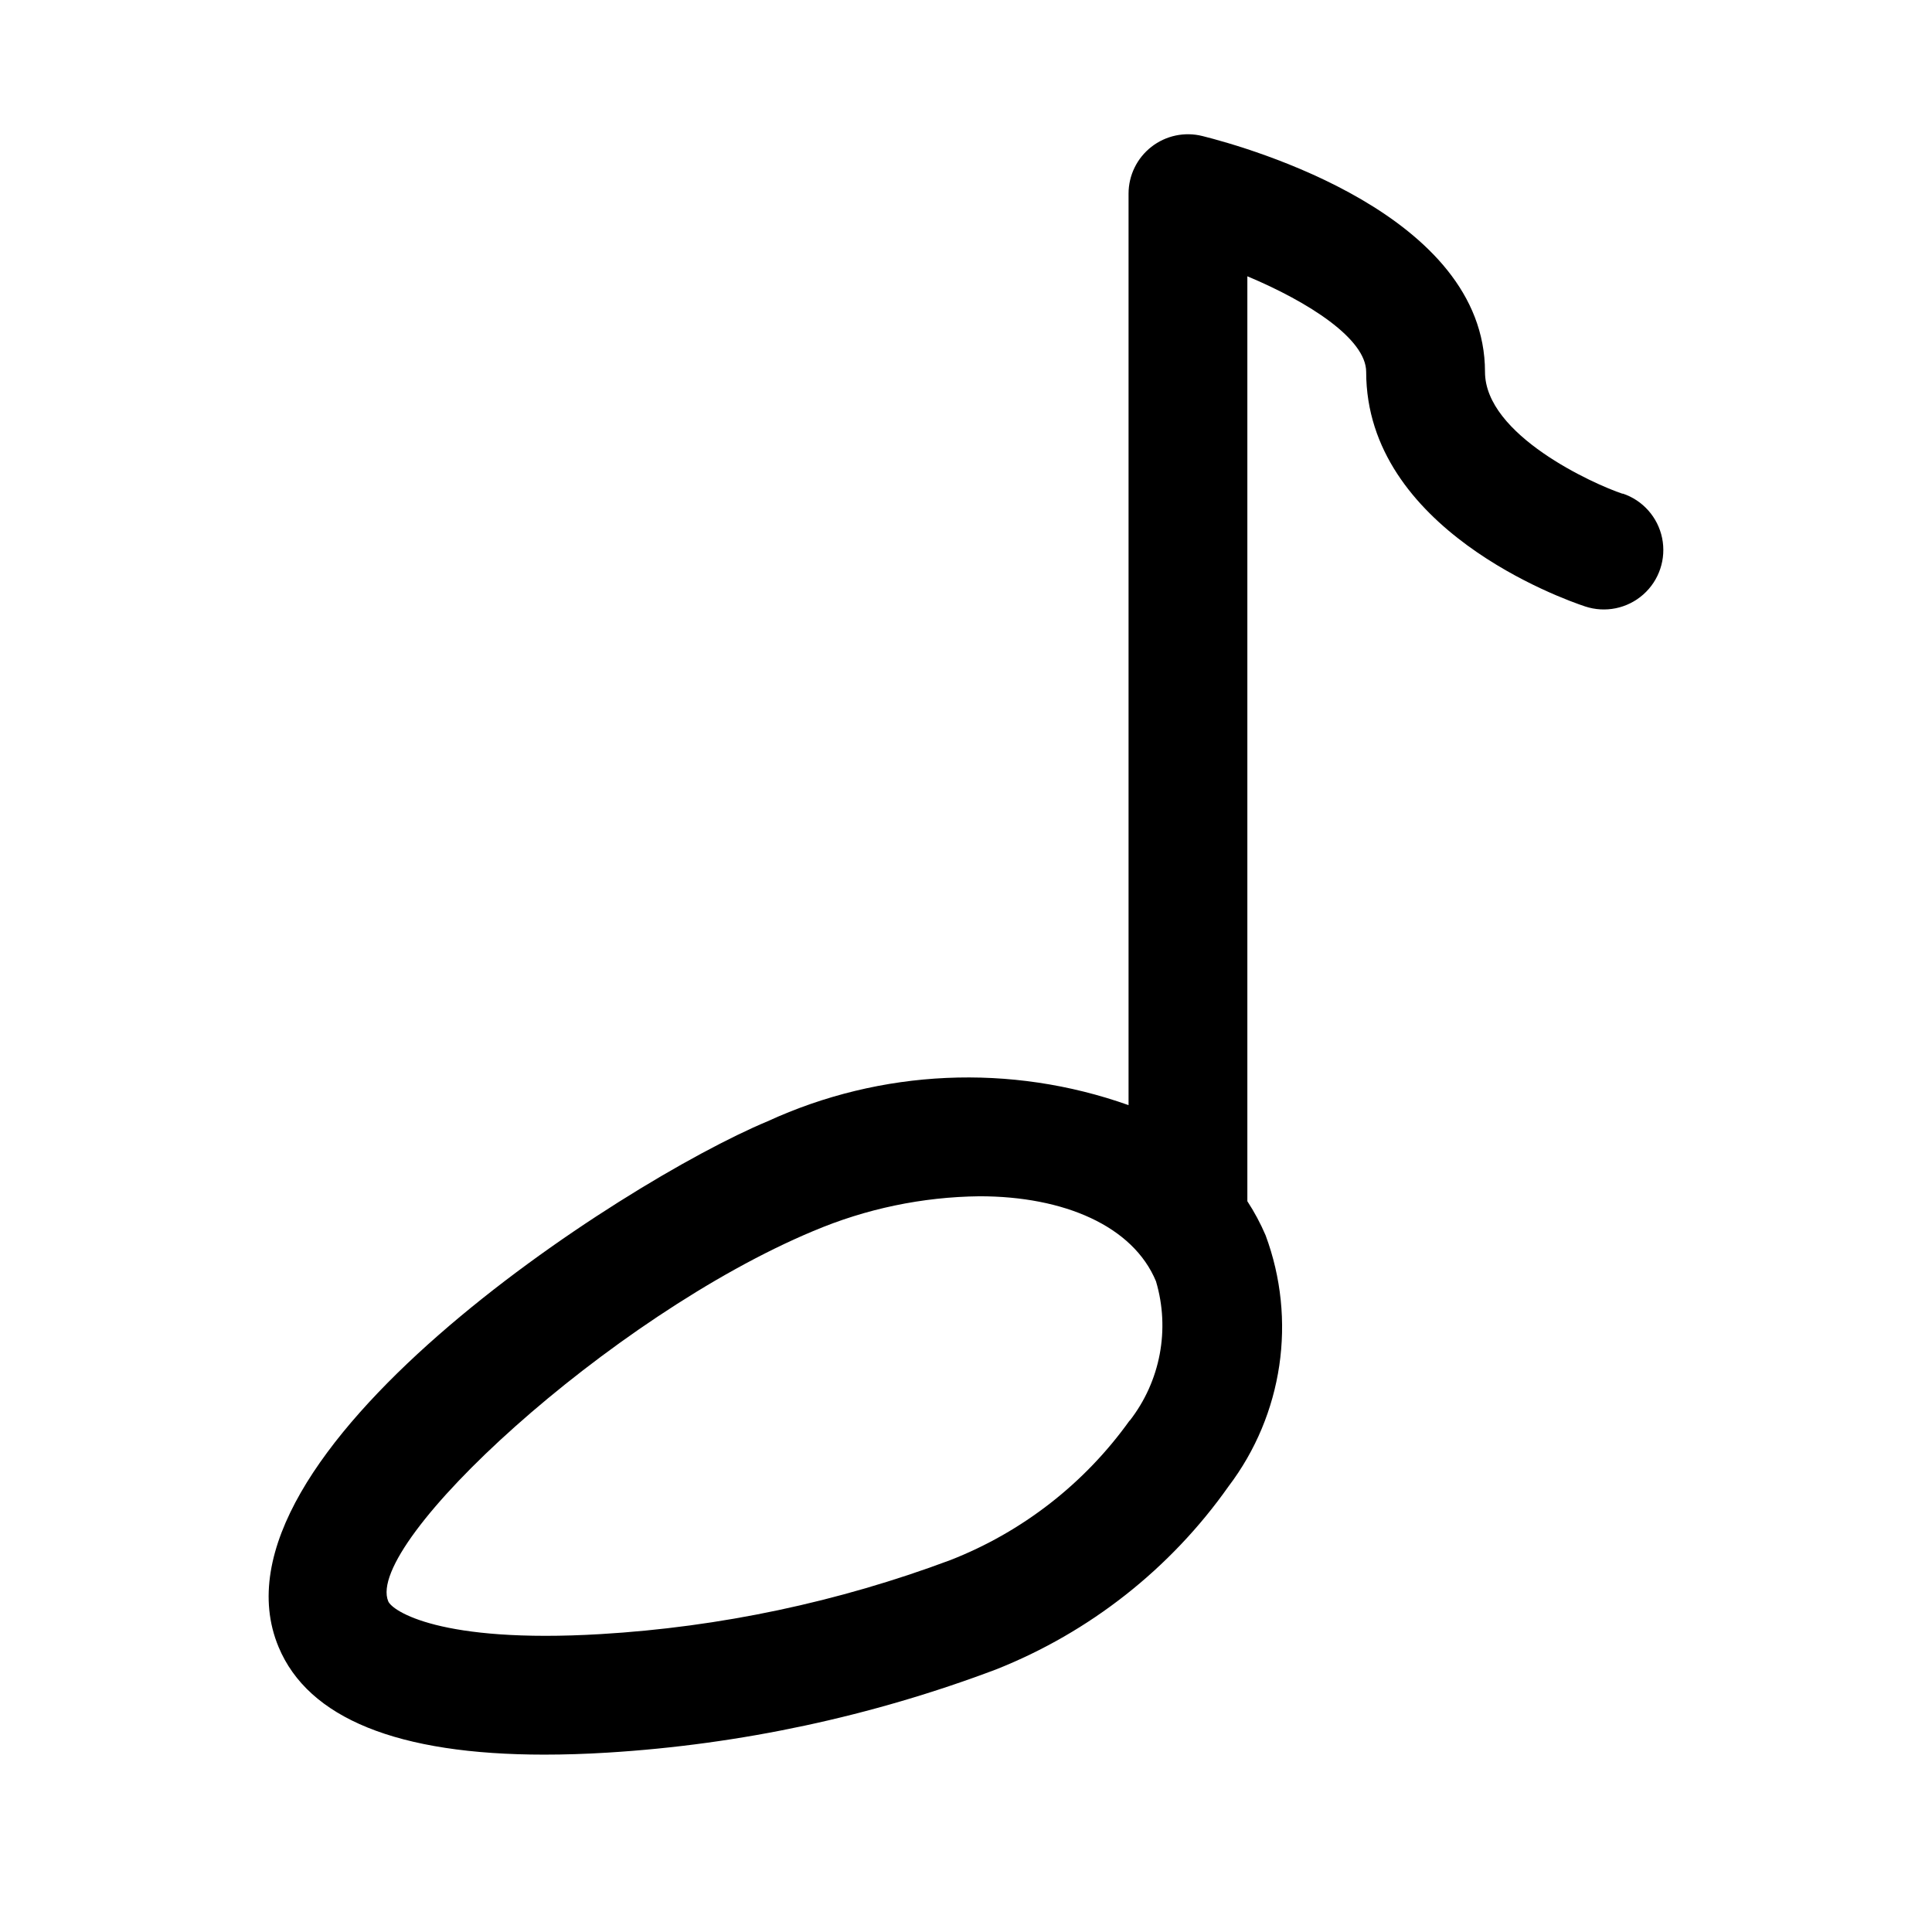
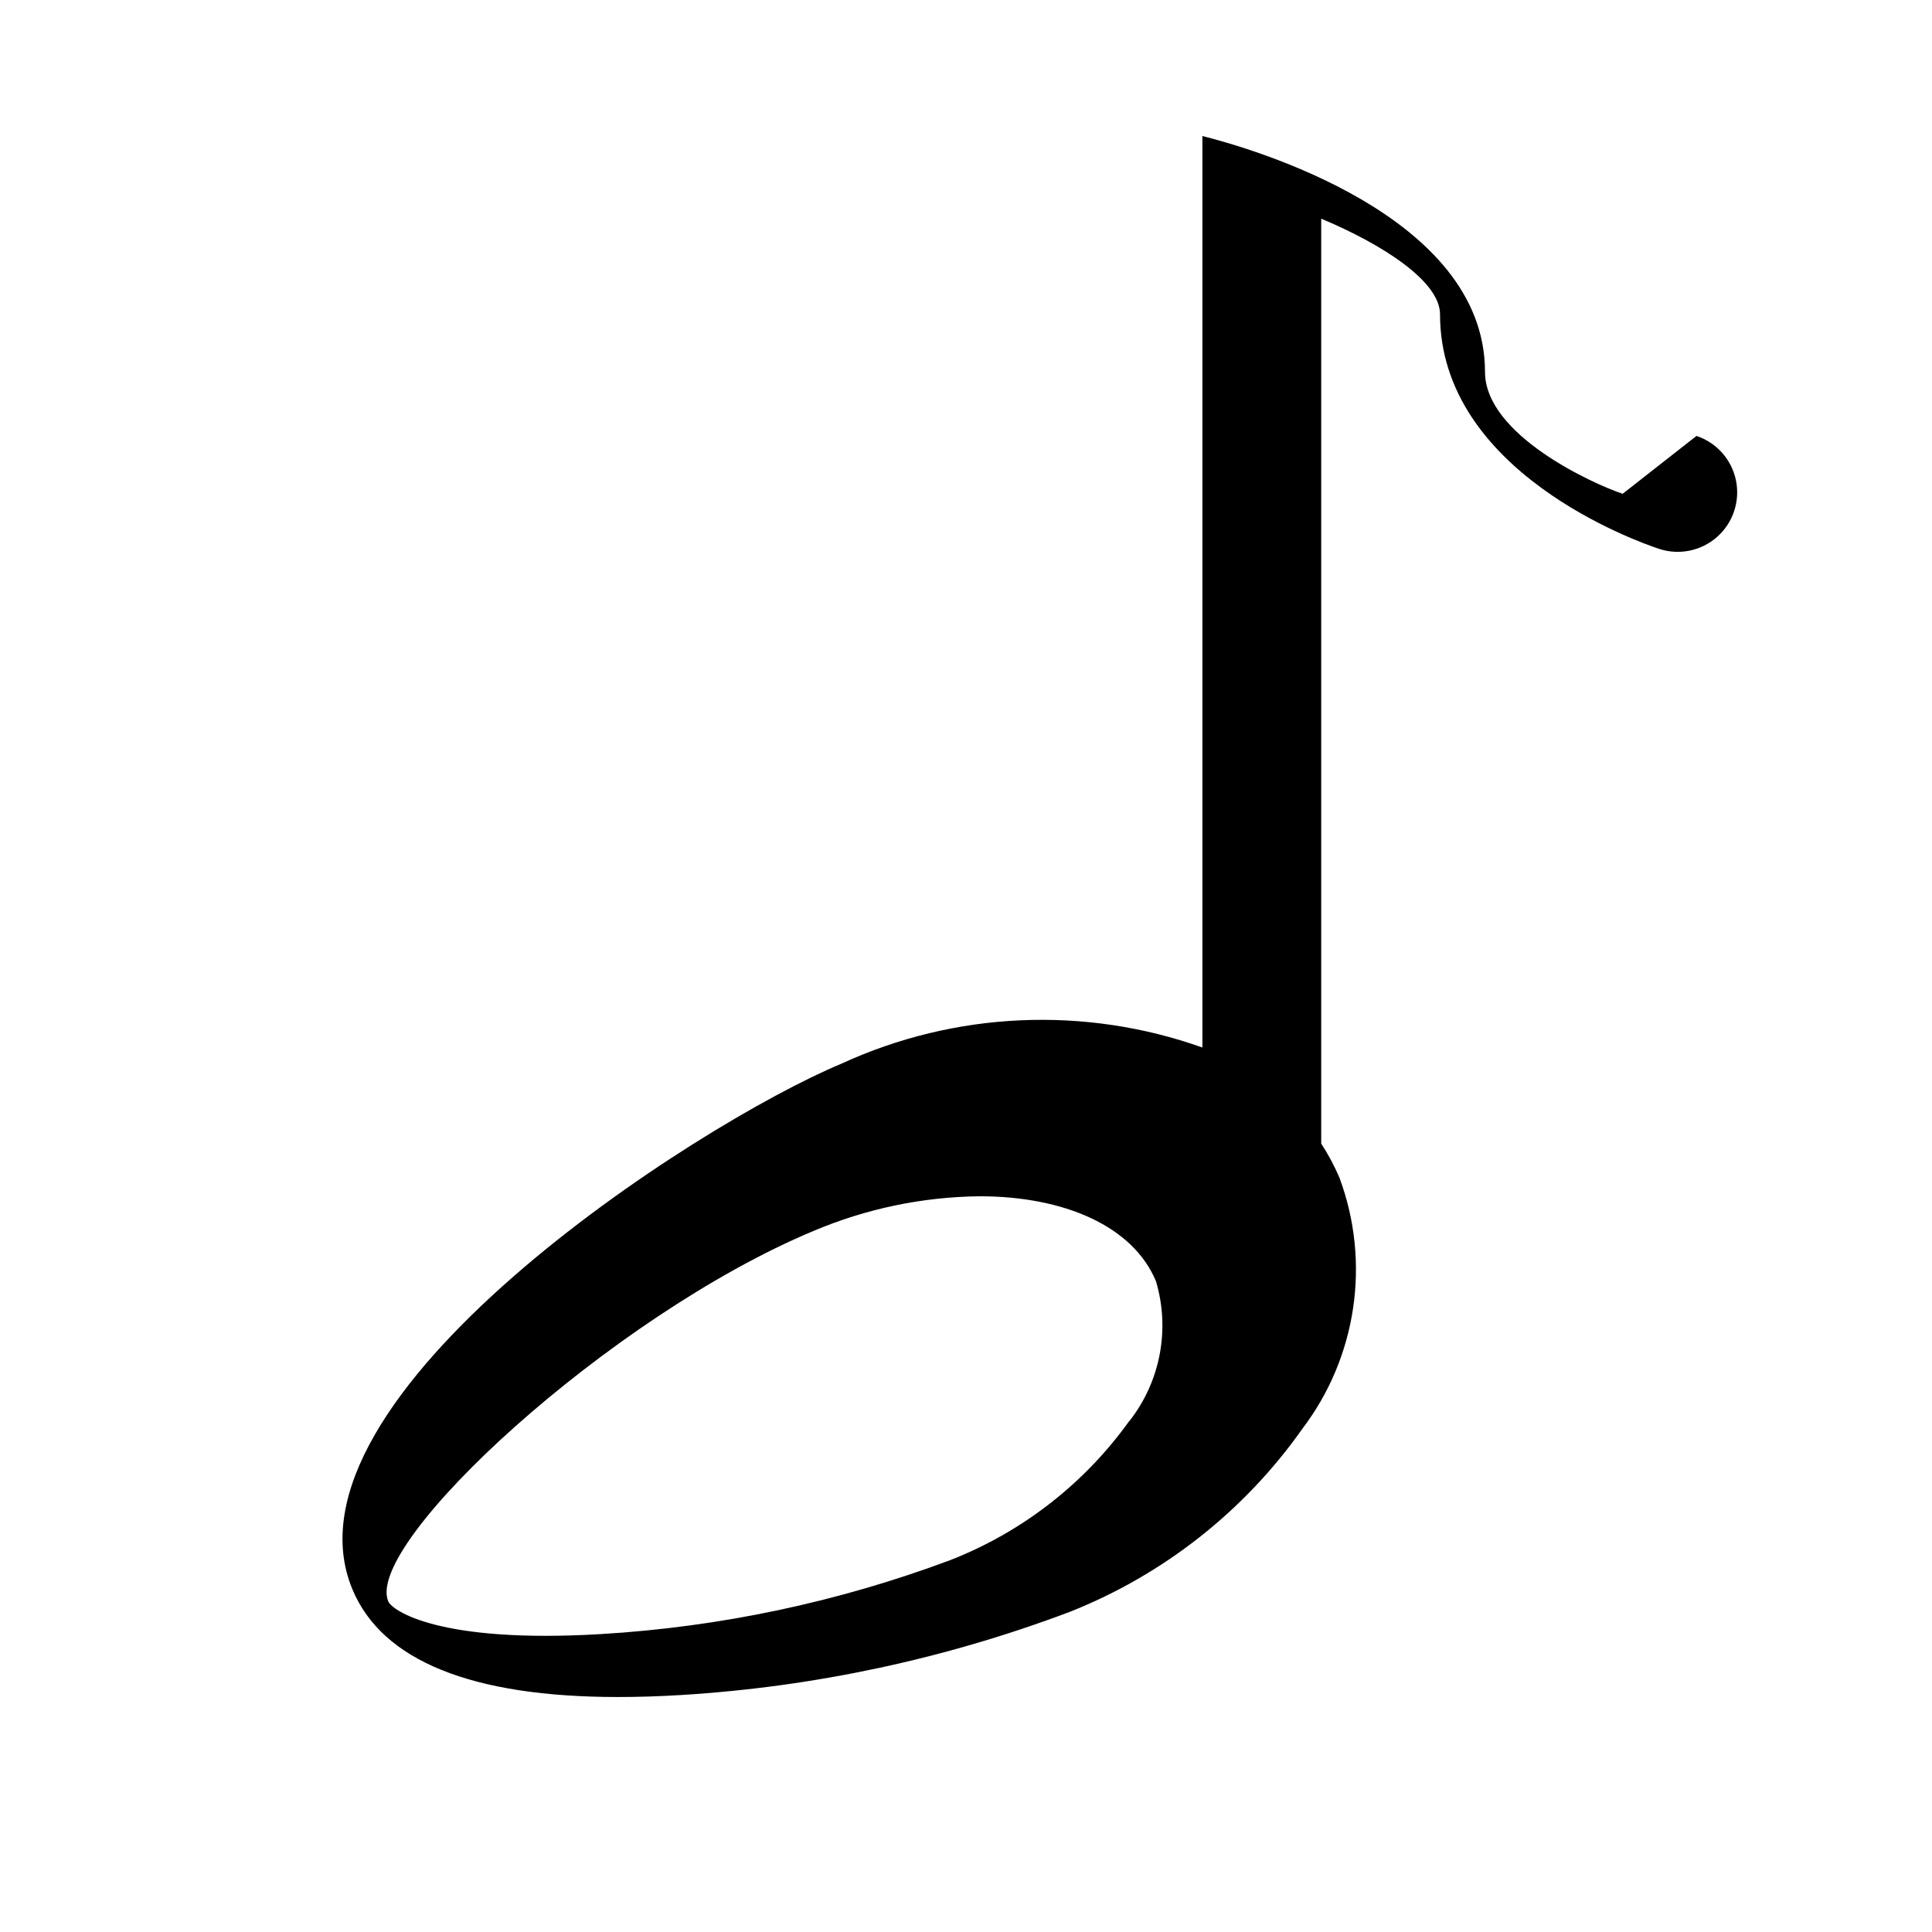
<svg xmlns="http://www.w3.org/2000/svg" fill="#000000" width="800px" height="800px" version="1.1" viewBox="144 144 512 512">
-   <path d="m574.02 274.86c-7.715-2.566-36.48-15.57-36.48-32.309 0-41.66-62.395-59.371-74.895-62.504l0.004 0.004c-4.703-1.18-9.688-0.125-13.512 2.859-3.824 2.984-6.059 7.562-6.059 12.41v241.55c-31.238-11.098-65.574-9.555-95.691 4.297-38.527 16.074-150.73 88.512-129.56 139.3 7.871 18.895 31.566 28.527 70.406 28.527 5.32 0 11.02-0.172 16.832-0.535 35.211-2.164 69.895-9.594 102.9-22.043 24.812-9.84 46.219-26.695 61.605-48.504 14.445-19.043 18.152-44.148 9.824-66.551-1.344-3.141-2.961-6.16-4.832-9.023v-245.12c16.297 6.832 31.488 16.609 31.488 25.332 0 41.645 52.066 60.191 58 62.156 5.344 1.781 11.23 0.574 15.445-3.164 4.215-3.734 6.113-9.438 4.984-14.957-1.133-5.516-5.121-10.012-10.465-11.793zm-130.68 245.61 0.004 0.004c-11.914 16.664-28.41 29.508-47.484 36.965-29.758 11.125-61.008 17.738-92.719 19.617-42.602 2.535-55.215-6.188-56.254-8.691-6.422-15.383 58.727-75.57 112.62-98.117v0.004c13.953-5.926 28.93-9.059 44.086-9.227 22.371 0 40.668 7.871 46.762 22.547l-0.004-0.004c3.773 12.719 1.176 26.473-6.973 36.938z" />
+   <path d="m574.02 274.86c-7.715-2.566-36.48-15.57-36.48-32.309 0-41.66-62.395-59.371-74.895-62.504l0.004 0.004v241.55c-31.238-11.098-65.574-9.555-95.691 4.297-38.527 16.074-150.73 88.512-129.56 139.3 7.871 18.895 31.566 28.527 70.406 28.527 5.32 0 11.02-0.172 16.832-0.535 35.211-2.164 69.895-9.594 102.9-22.043 24.812-9.84 46.219-26.695 61.605-48.504 14.445-19.043 18.152-44.148 9.824-66.551-1.344-3.141-2.961-6.16-4.832-9.023v-245.12c16.297 6.832 31.488 16.609 31.488 25.332 0 41.645 52.066 60.191 58 62.156 5.344 1.781 11.23 0.574 15.445-3.164 4.215-3.734 6.113-9.438 4.984-14.957-1.133-5.516-5.121-10.012-10.465-11.793zm-130.68 245.61 0.004 0.004c-11.914 16.664-28.41 29.508-47.484 36.965-29.758 11.125-61.008 17.738-92.719 19.617-42.602 2.535-55.215-6.188-56.254-8.691-6.422-15.383 58.727-75.57 112.62-98.117v0.004c13.953-5.926 28.93-9.059 44.086-9.227 22.371 0 40.668 7.871 46.762 22.547l-0.004-0.004c3.773 12.719 1.176 26.473-6.973 36.938z" />
</svg>